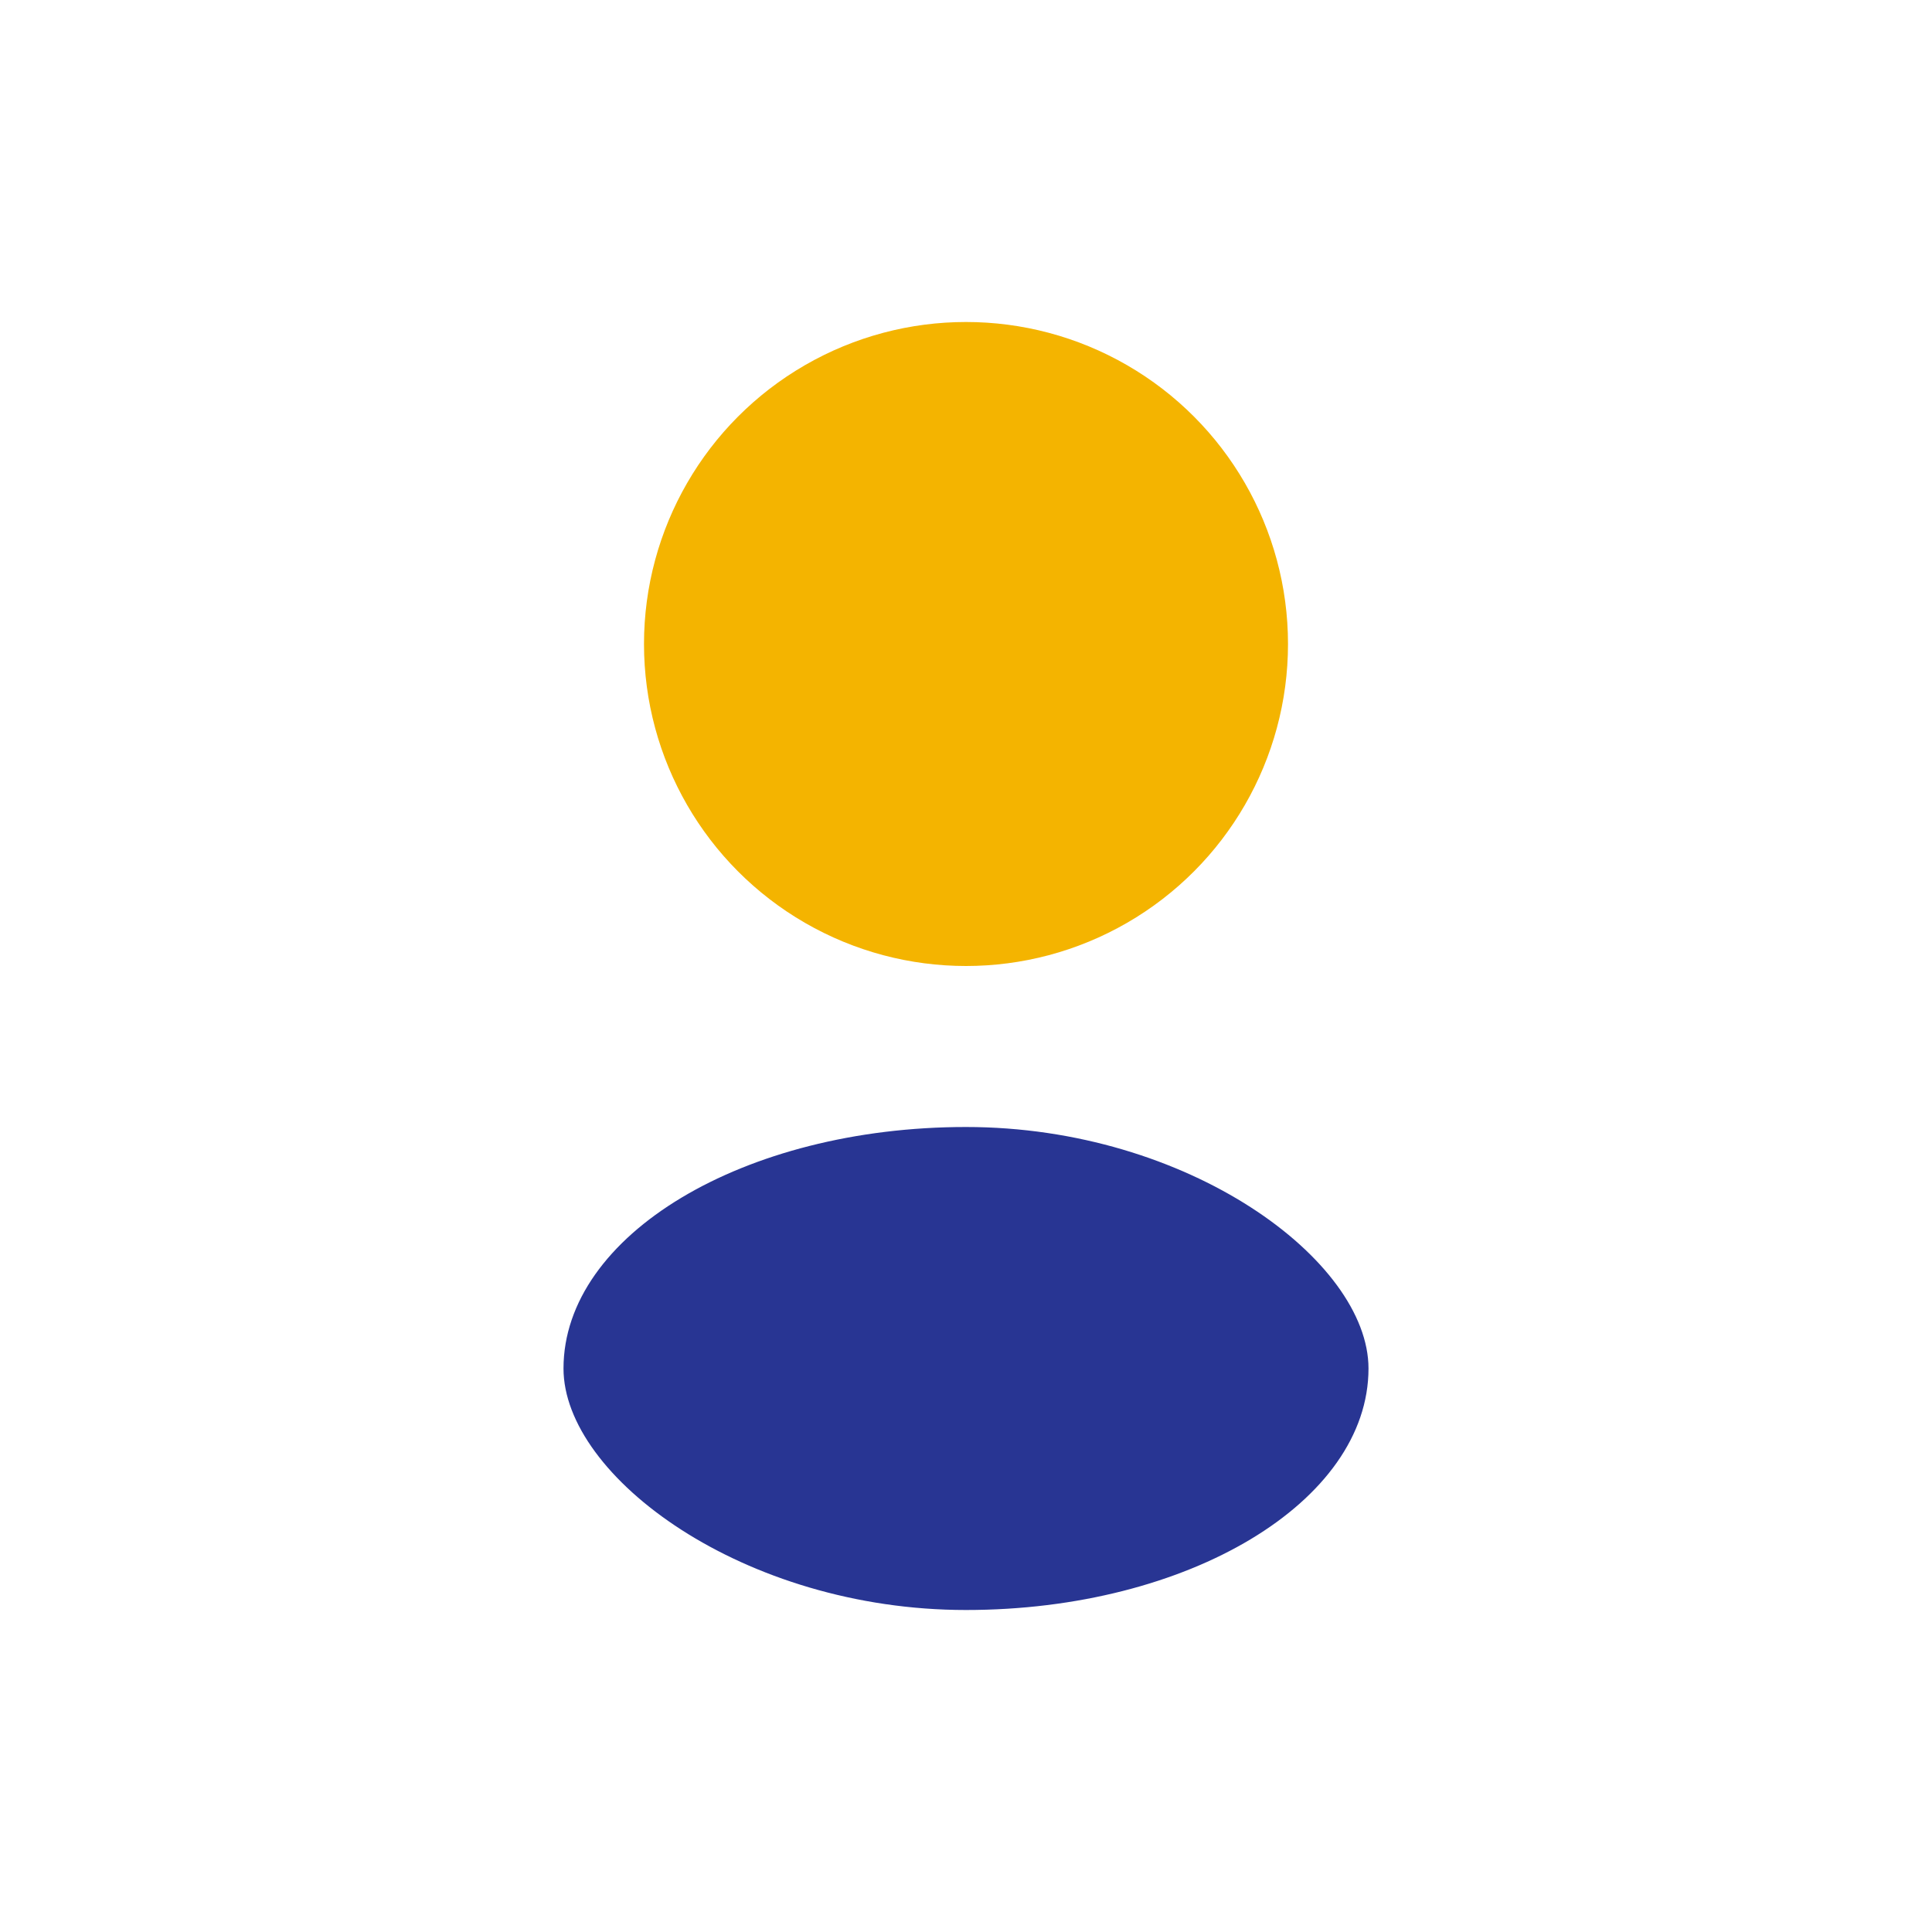
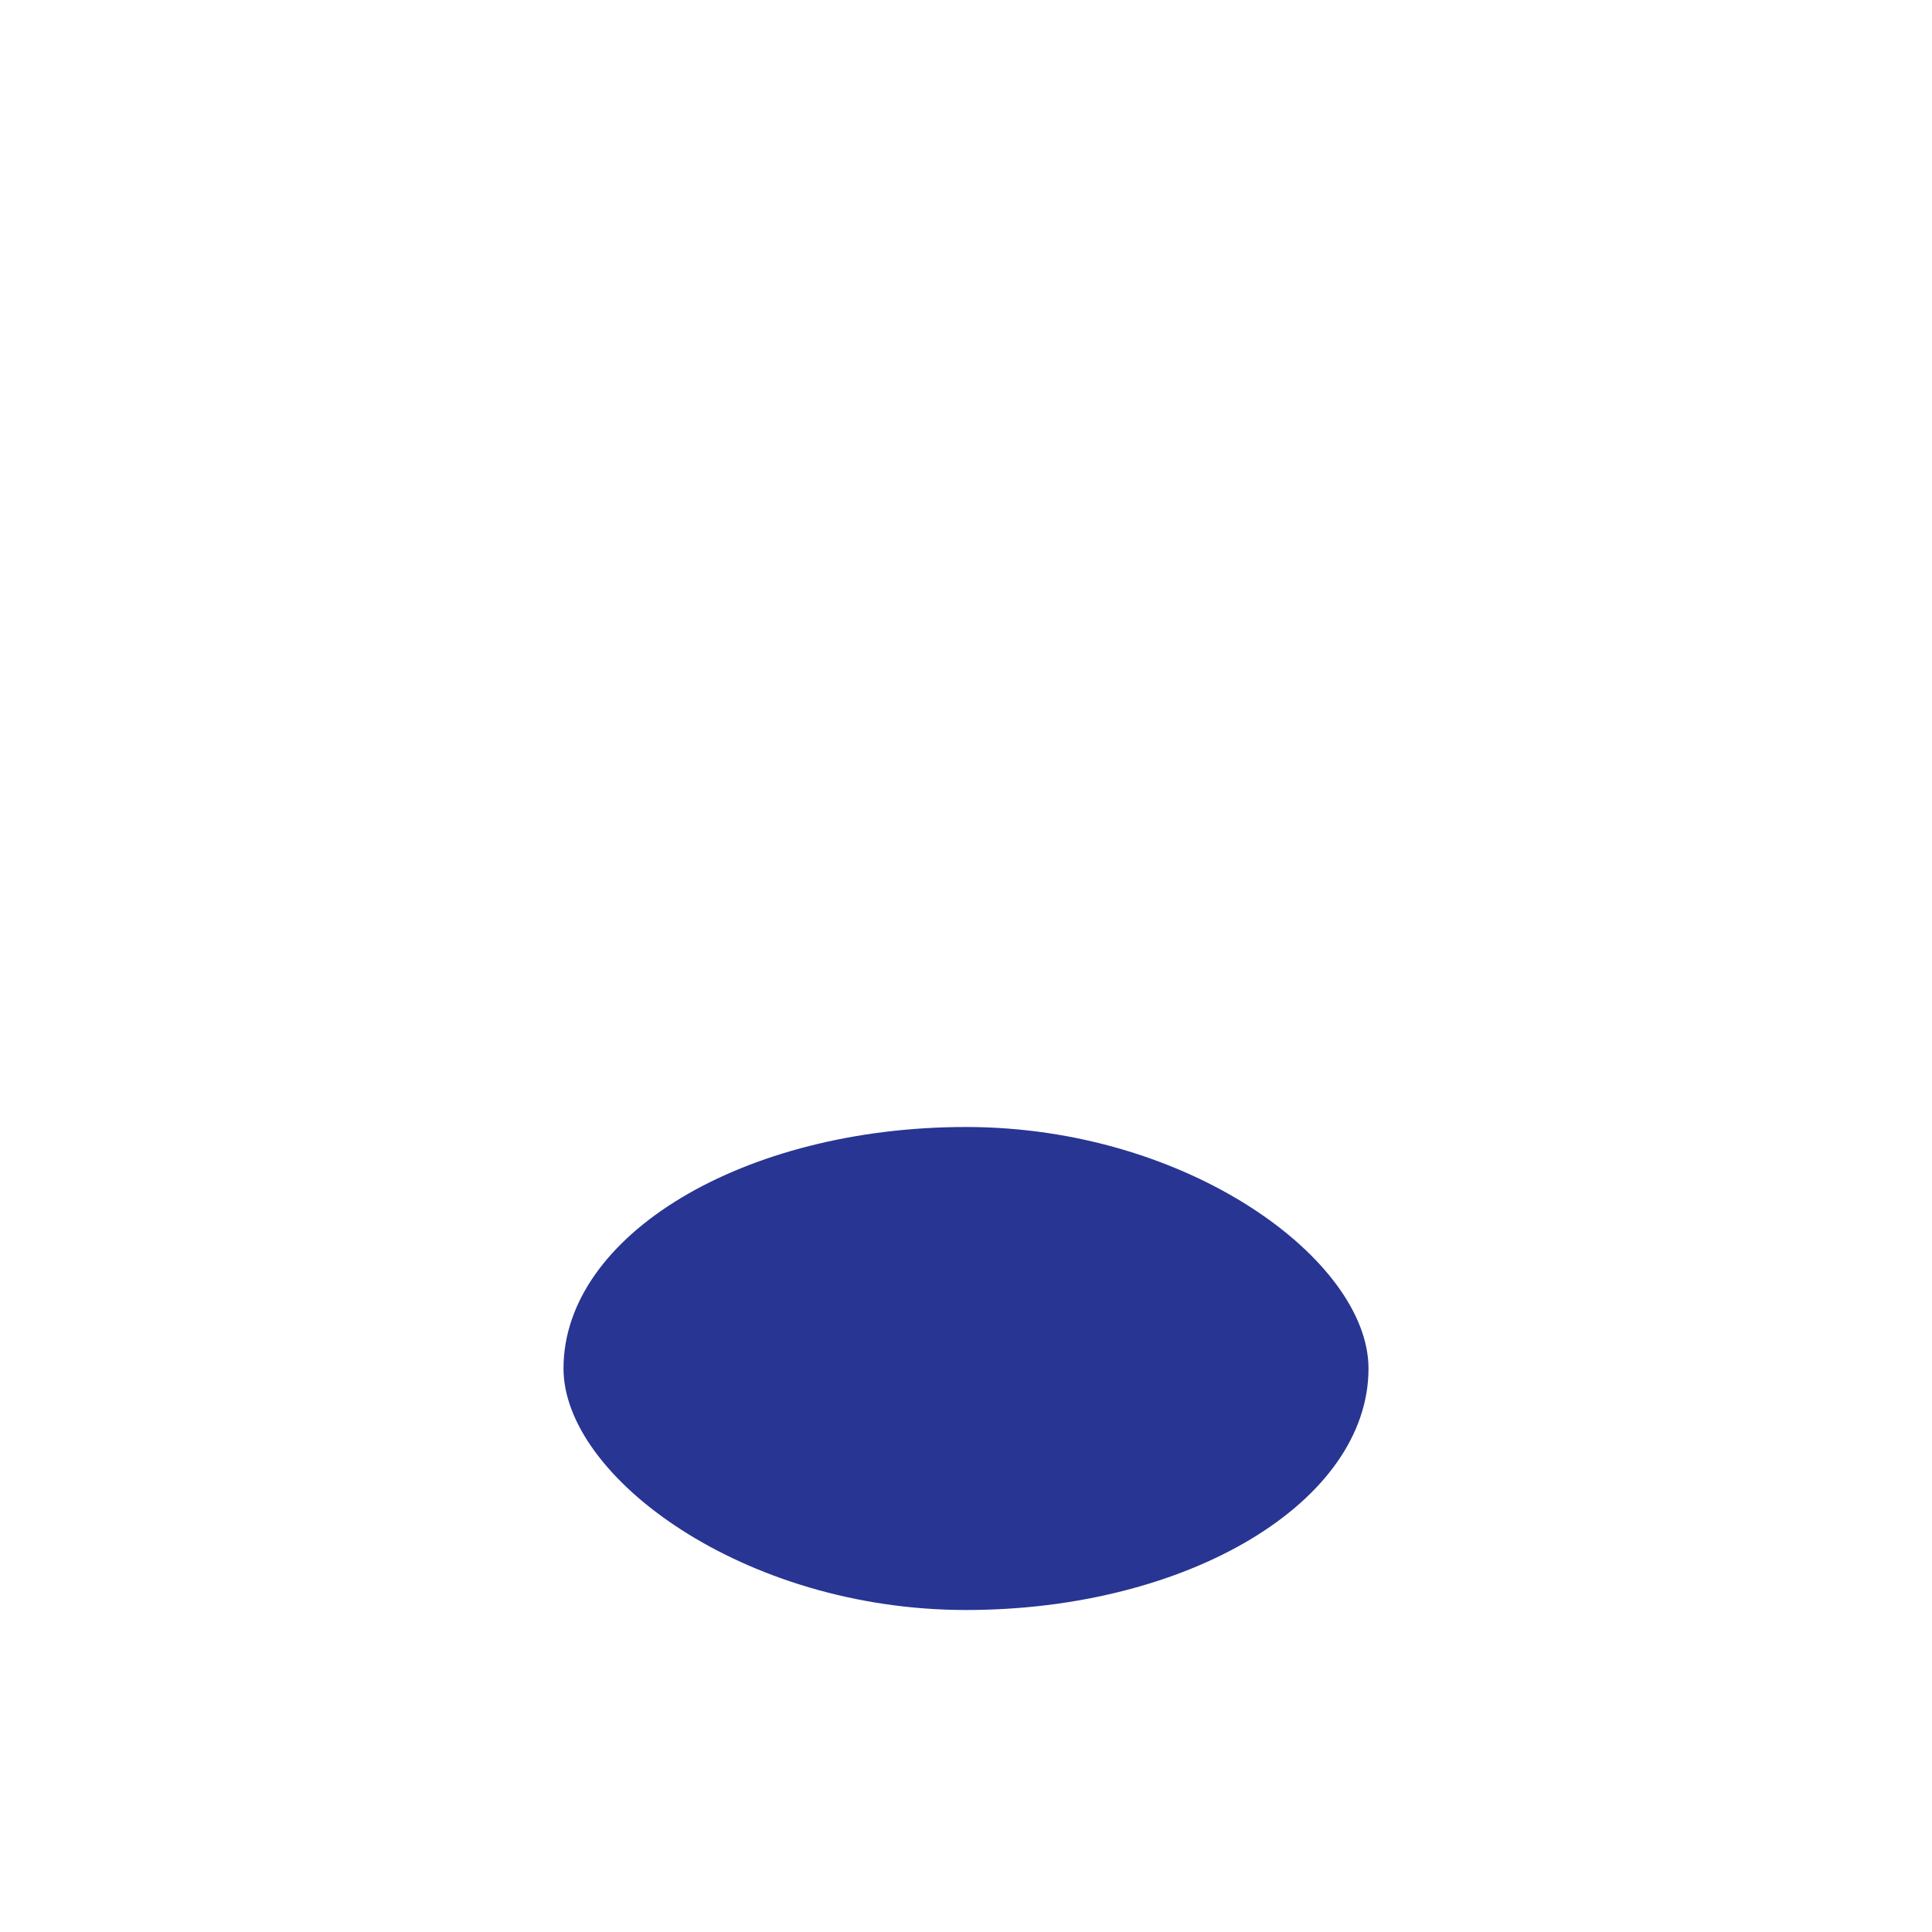
<svg xmlns="http://www.w3.org/2000/svg" viewBox="0 0 24 24" width="32" height="32">
-   <circle cx="12" cy="8" r="4" fill="#F4B400" />
  <rect x="7" y="14" width="10" height="6" rx="5" fill="#283593" />
</svg>